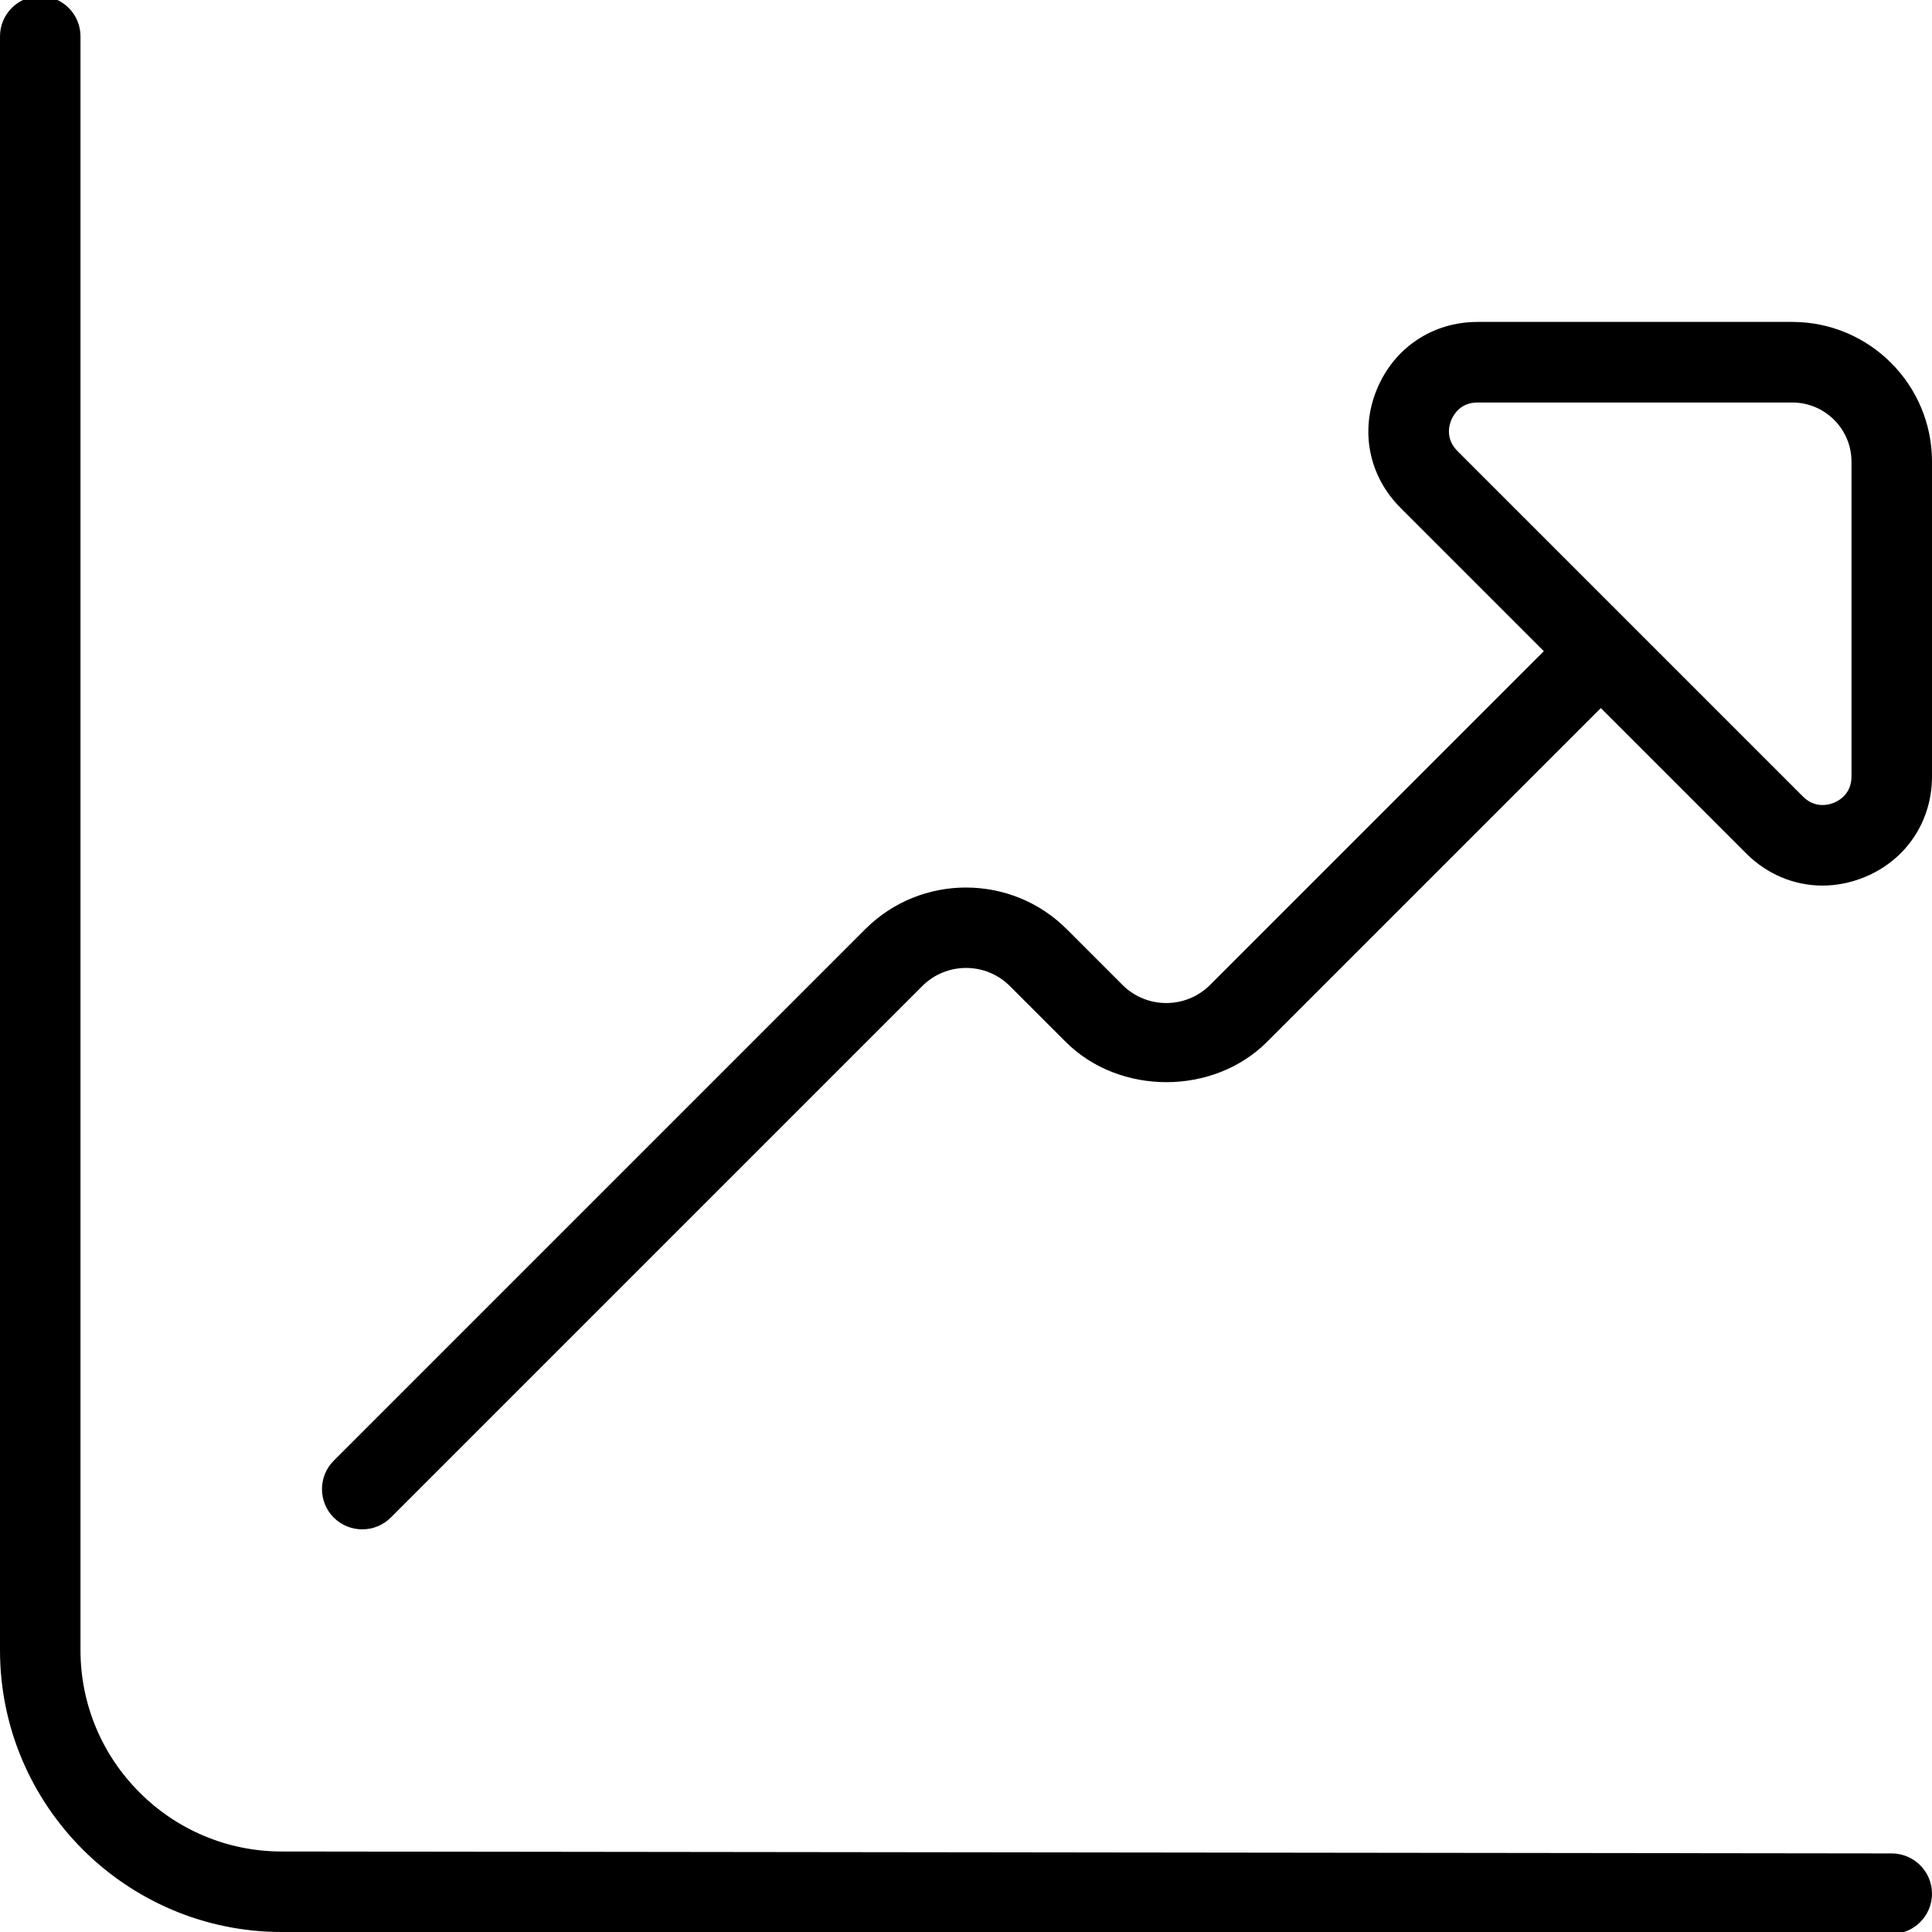
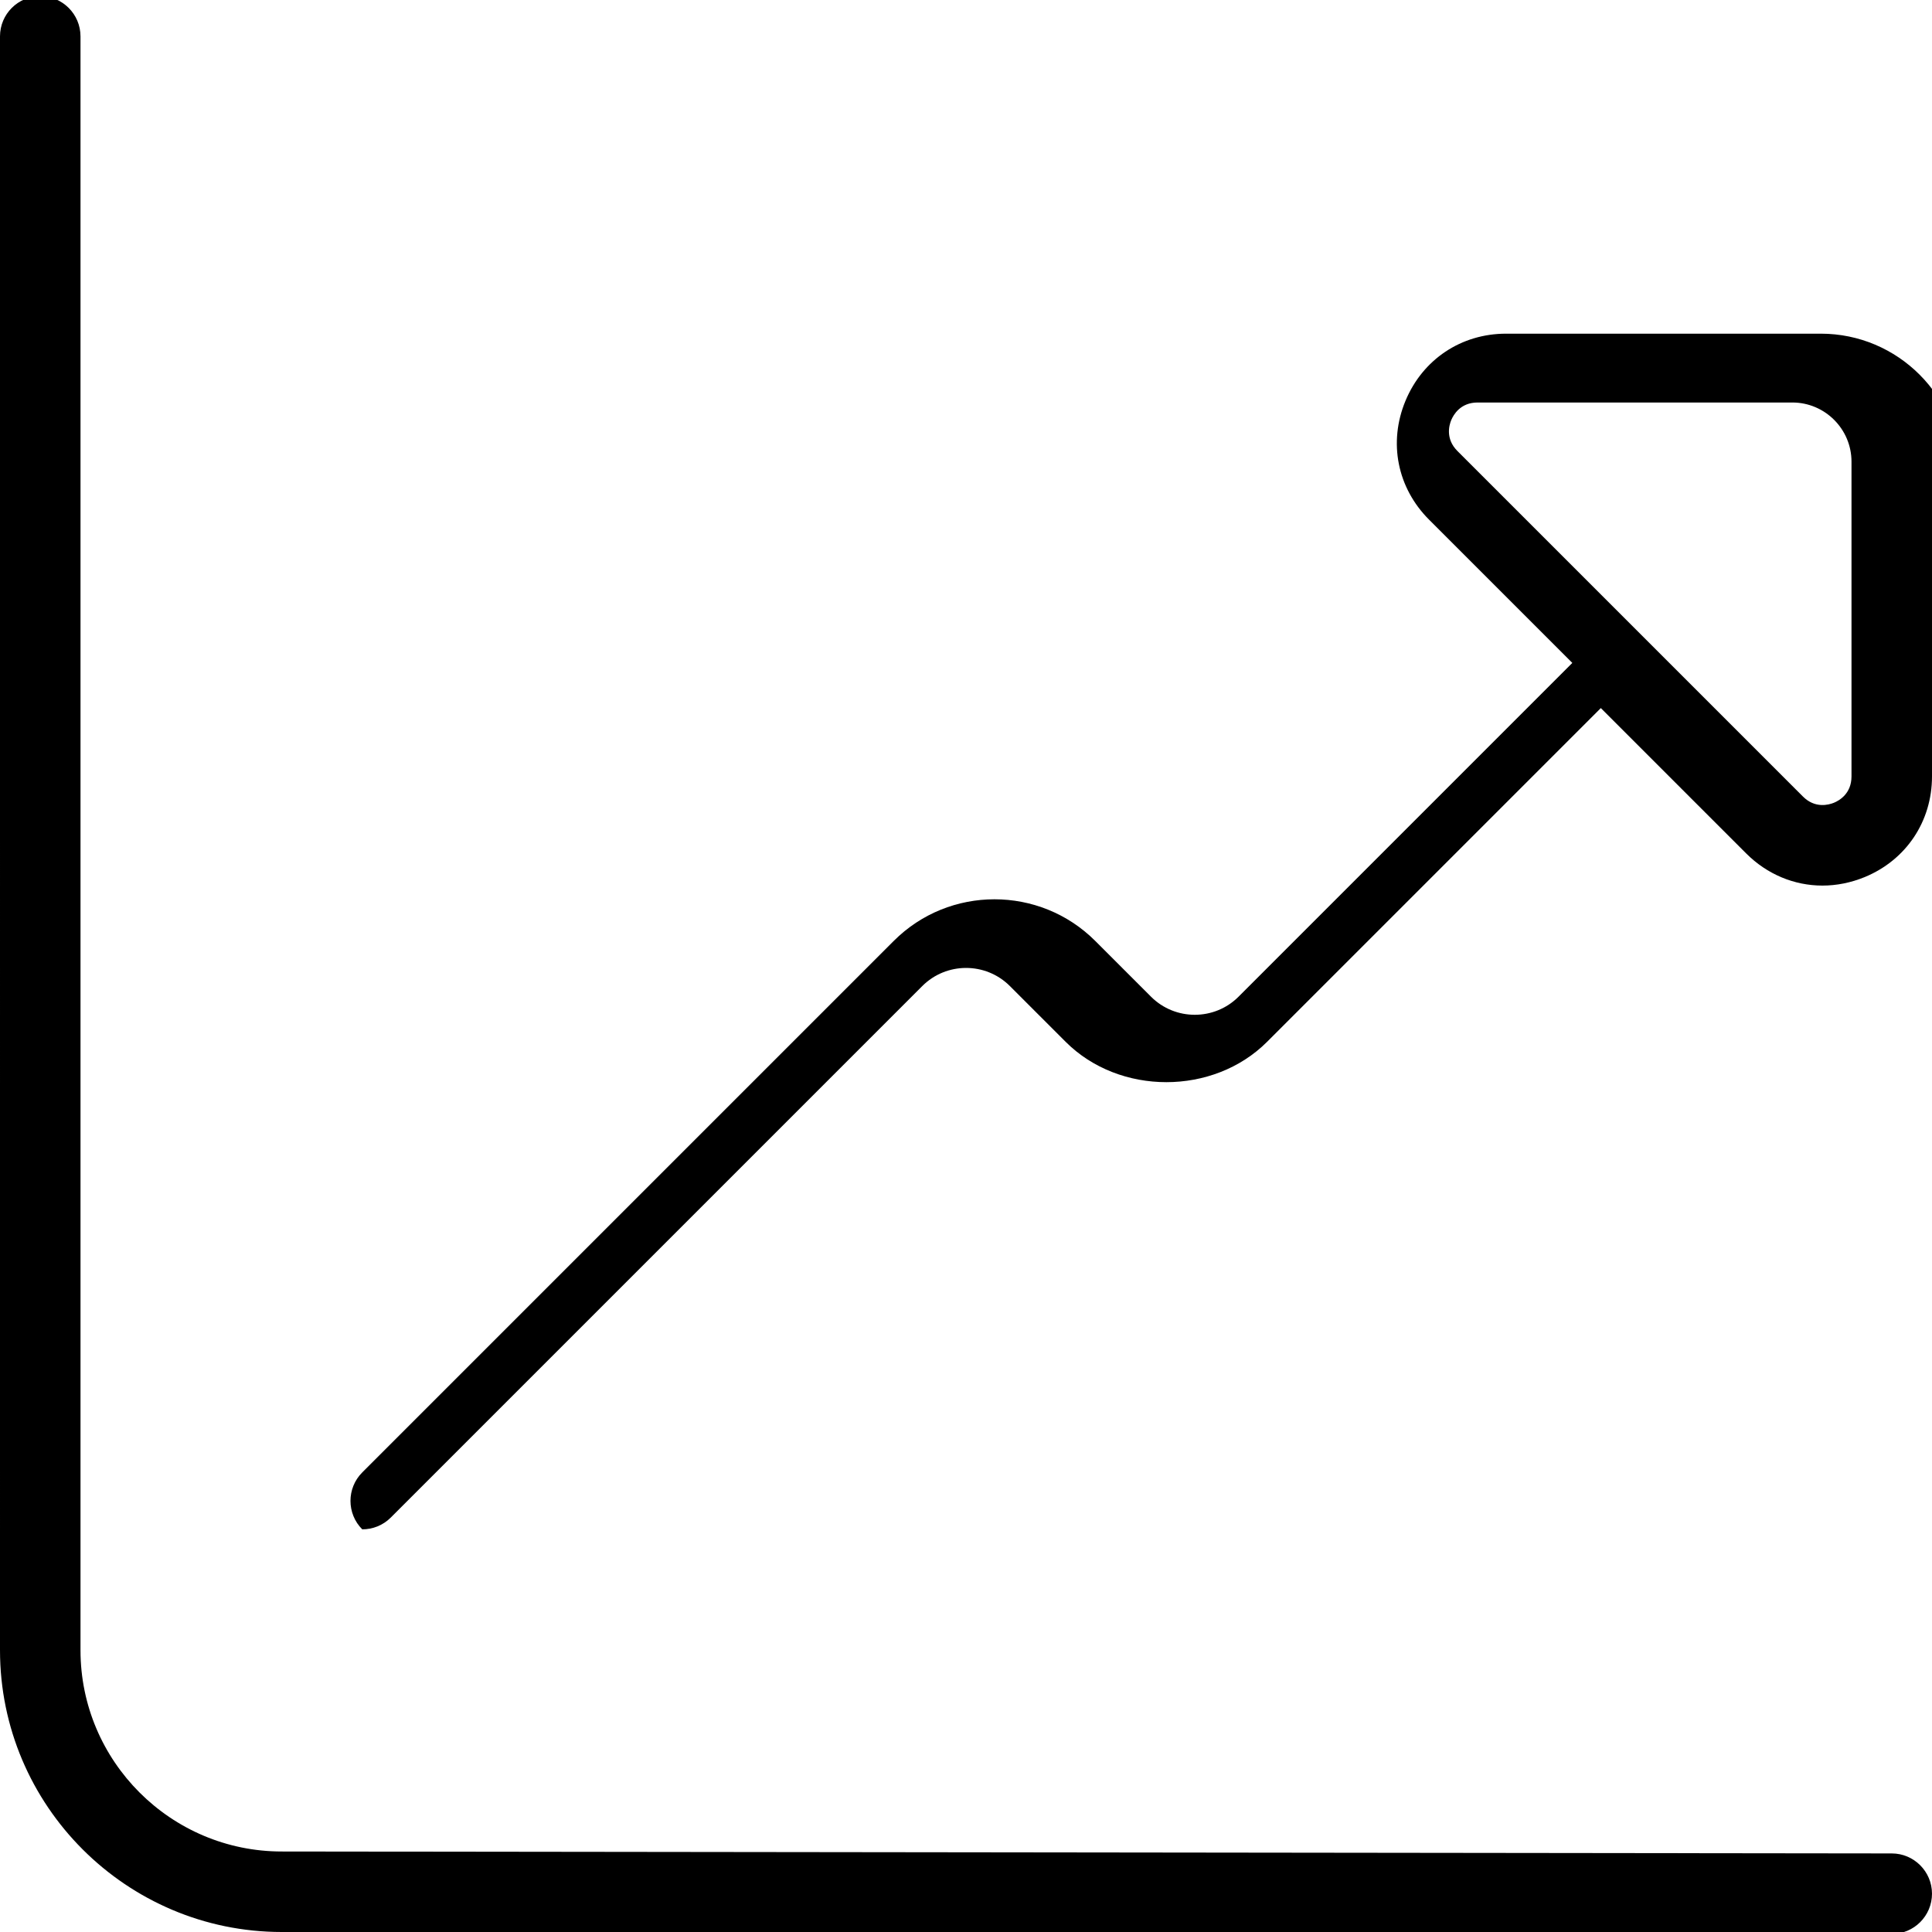
<svg xmlns="http://www.w3.org/2000/svg" viewBox="0 0 24 24" data-name="Layer 1" id="Layer_1">
-   <path d="m24,23.524c0,.276-.224.5-.5.5h0l-20-.024c-1.929,0-3.5-1.57-3.5-3.5V.452C0,.175.224-.048.5-.048s.5.224.5.5v20.048c0,1.378,1.122,2.5,2.5,2.5l20,.024c.276,0,.5.225.5.5Zm0-17.789v3.91c0,.558-.32,1.037-.835,1.25-.173.071-.351.106-.526.106-.348,0-.686-.138-.948-.4l-1.805-1.805-4.146,4.146c-.668.668-1.834.668-2.502,0l-.693-.693c-.3-.3-.788-.3-1.088,0l-6.603,6.603c-.098.098-.226.146-.354.146s-.256-.049-.354-.146c-.195-.195-.195-.512,0-.707l6.603-6.603c.689-.689,1.812-.689,2.502,0l.693.693c.3.3.788.3,1.088,0l4.146-4.146-1.78-1.78c-.395-.395-.507-.959-.293-1.475s.693-.835,1.25-.835h3.91c.957,0,1.735.778,1.735,1.735Zm-1,0c0-.405-.33-.735-.735-.735h-3.91c-.213,0-.299.152-.327.218-.027.065-.074.234.077.385l4.292,4.292c.15.15.319.104.385.077.066-.027.218-.113.218-.327v-3.91Z" />
+   <path d="m24,23.524c0,.276-.224.5-.5.5h0l-20-.024c-1.929,0-3.5-1.57-3.5-3.5V.452C0,.175.224-.048.5-.048s.5.224.5.5v20.048c0,1.378,1.122,2.5,2.5,2.5l20,.024c.276,0,.5.225.5.5Zm0-17.789v3.91c0,.558-.32,1.037-.835,1.25-.173.071-.351.106-.526.106-.348,0-.686-.138-.948-.4l-1.805-1.805-4.146,4.146c-.668.668-1.834.668-2.502,0l-.693-.693c-.3-.3-.788-.3-1.088,0l-6.603,6.603c-.098.098-.226.146-.354.146c-.195-.195-.195-.512,0-.707l6.603-6.603c.689-.689,1.812-.689,2.502,0l.693.693c.3.3.788.3,1.088,0l4.146-4.146-1.78-1.78c-.395-.395-.507-.959-.293-1.475s.693-.835,1.25-.835h3.91c.957,0,1.735.778,1.735,1.735Zm-1,0c0-.405-.33-.735-.735-.735h-3.91c-.213,0-.299.152-.327.218-.027.065-.074.234.077.385l4.292,4.292c.15.15.319.104.385.077.066-.027.218-.113.218-.327v-3.91Z" />
</svg>